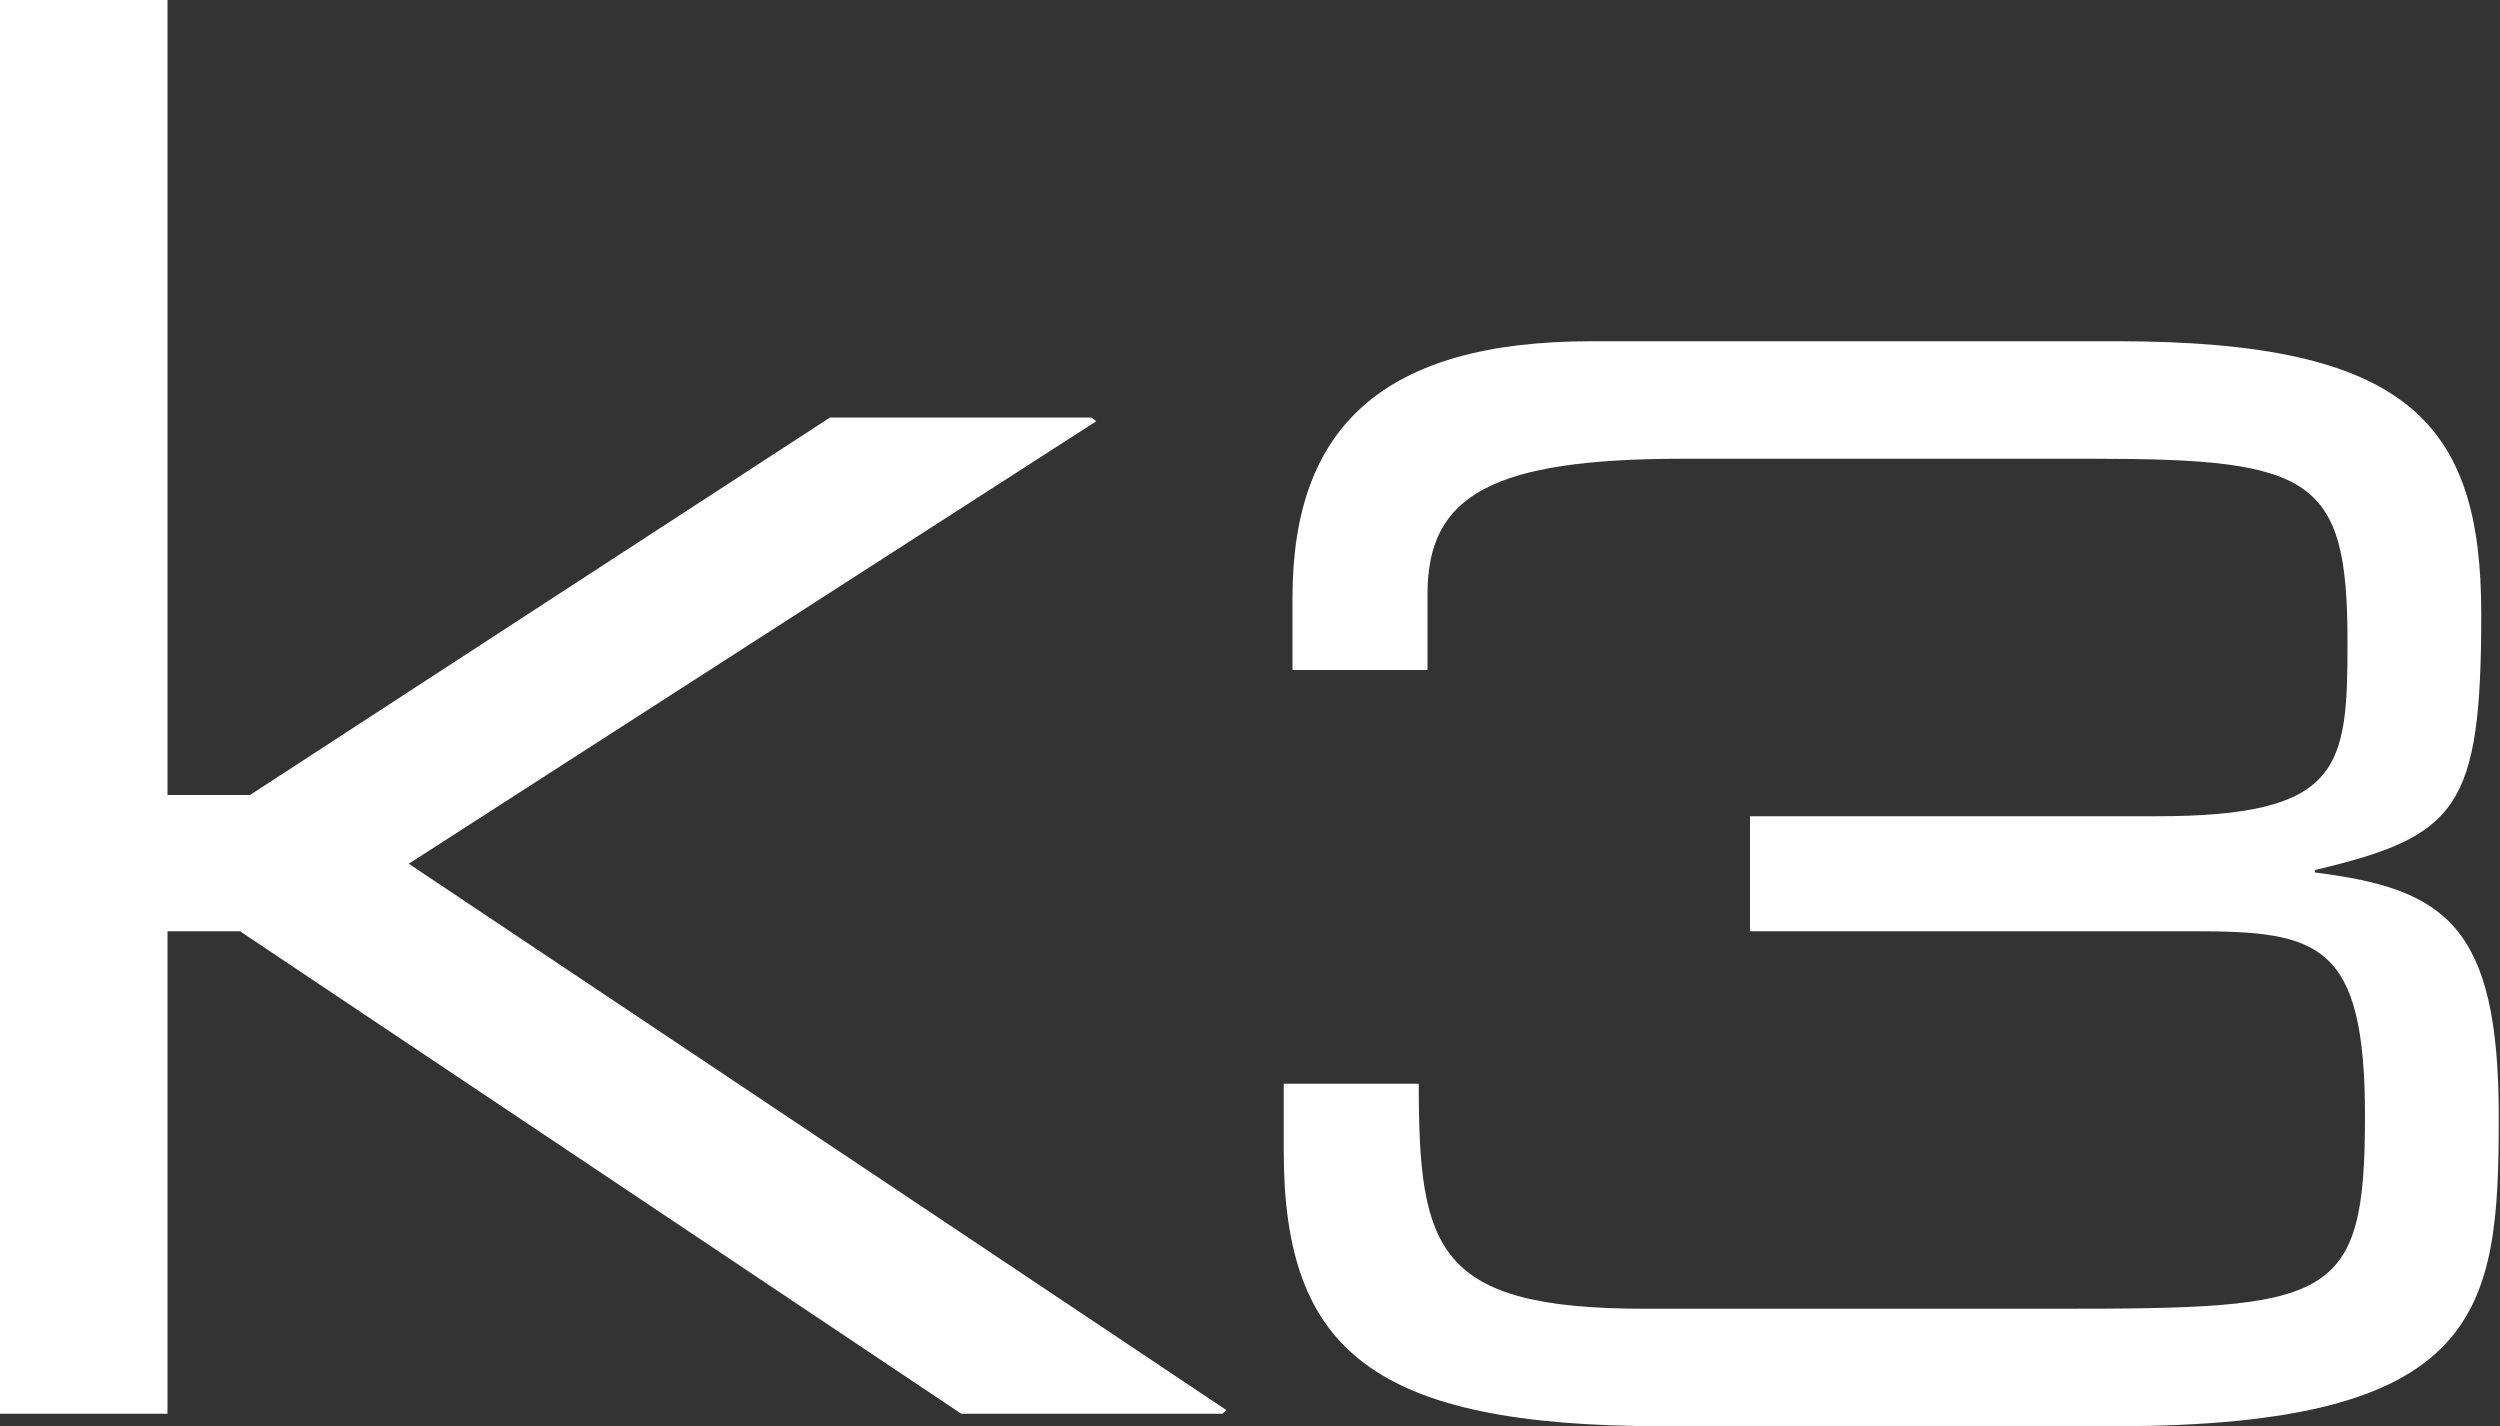
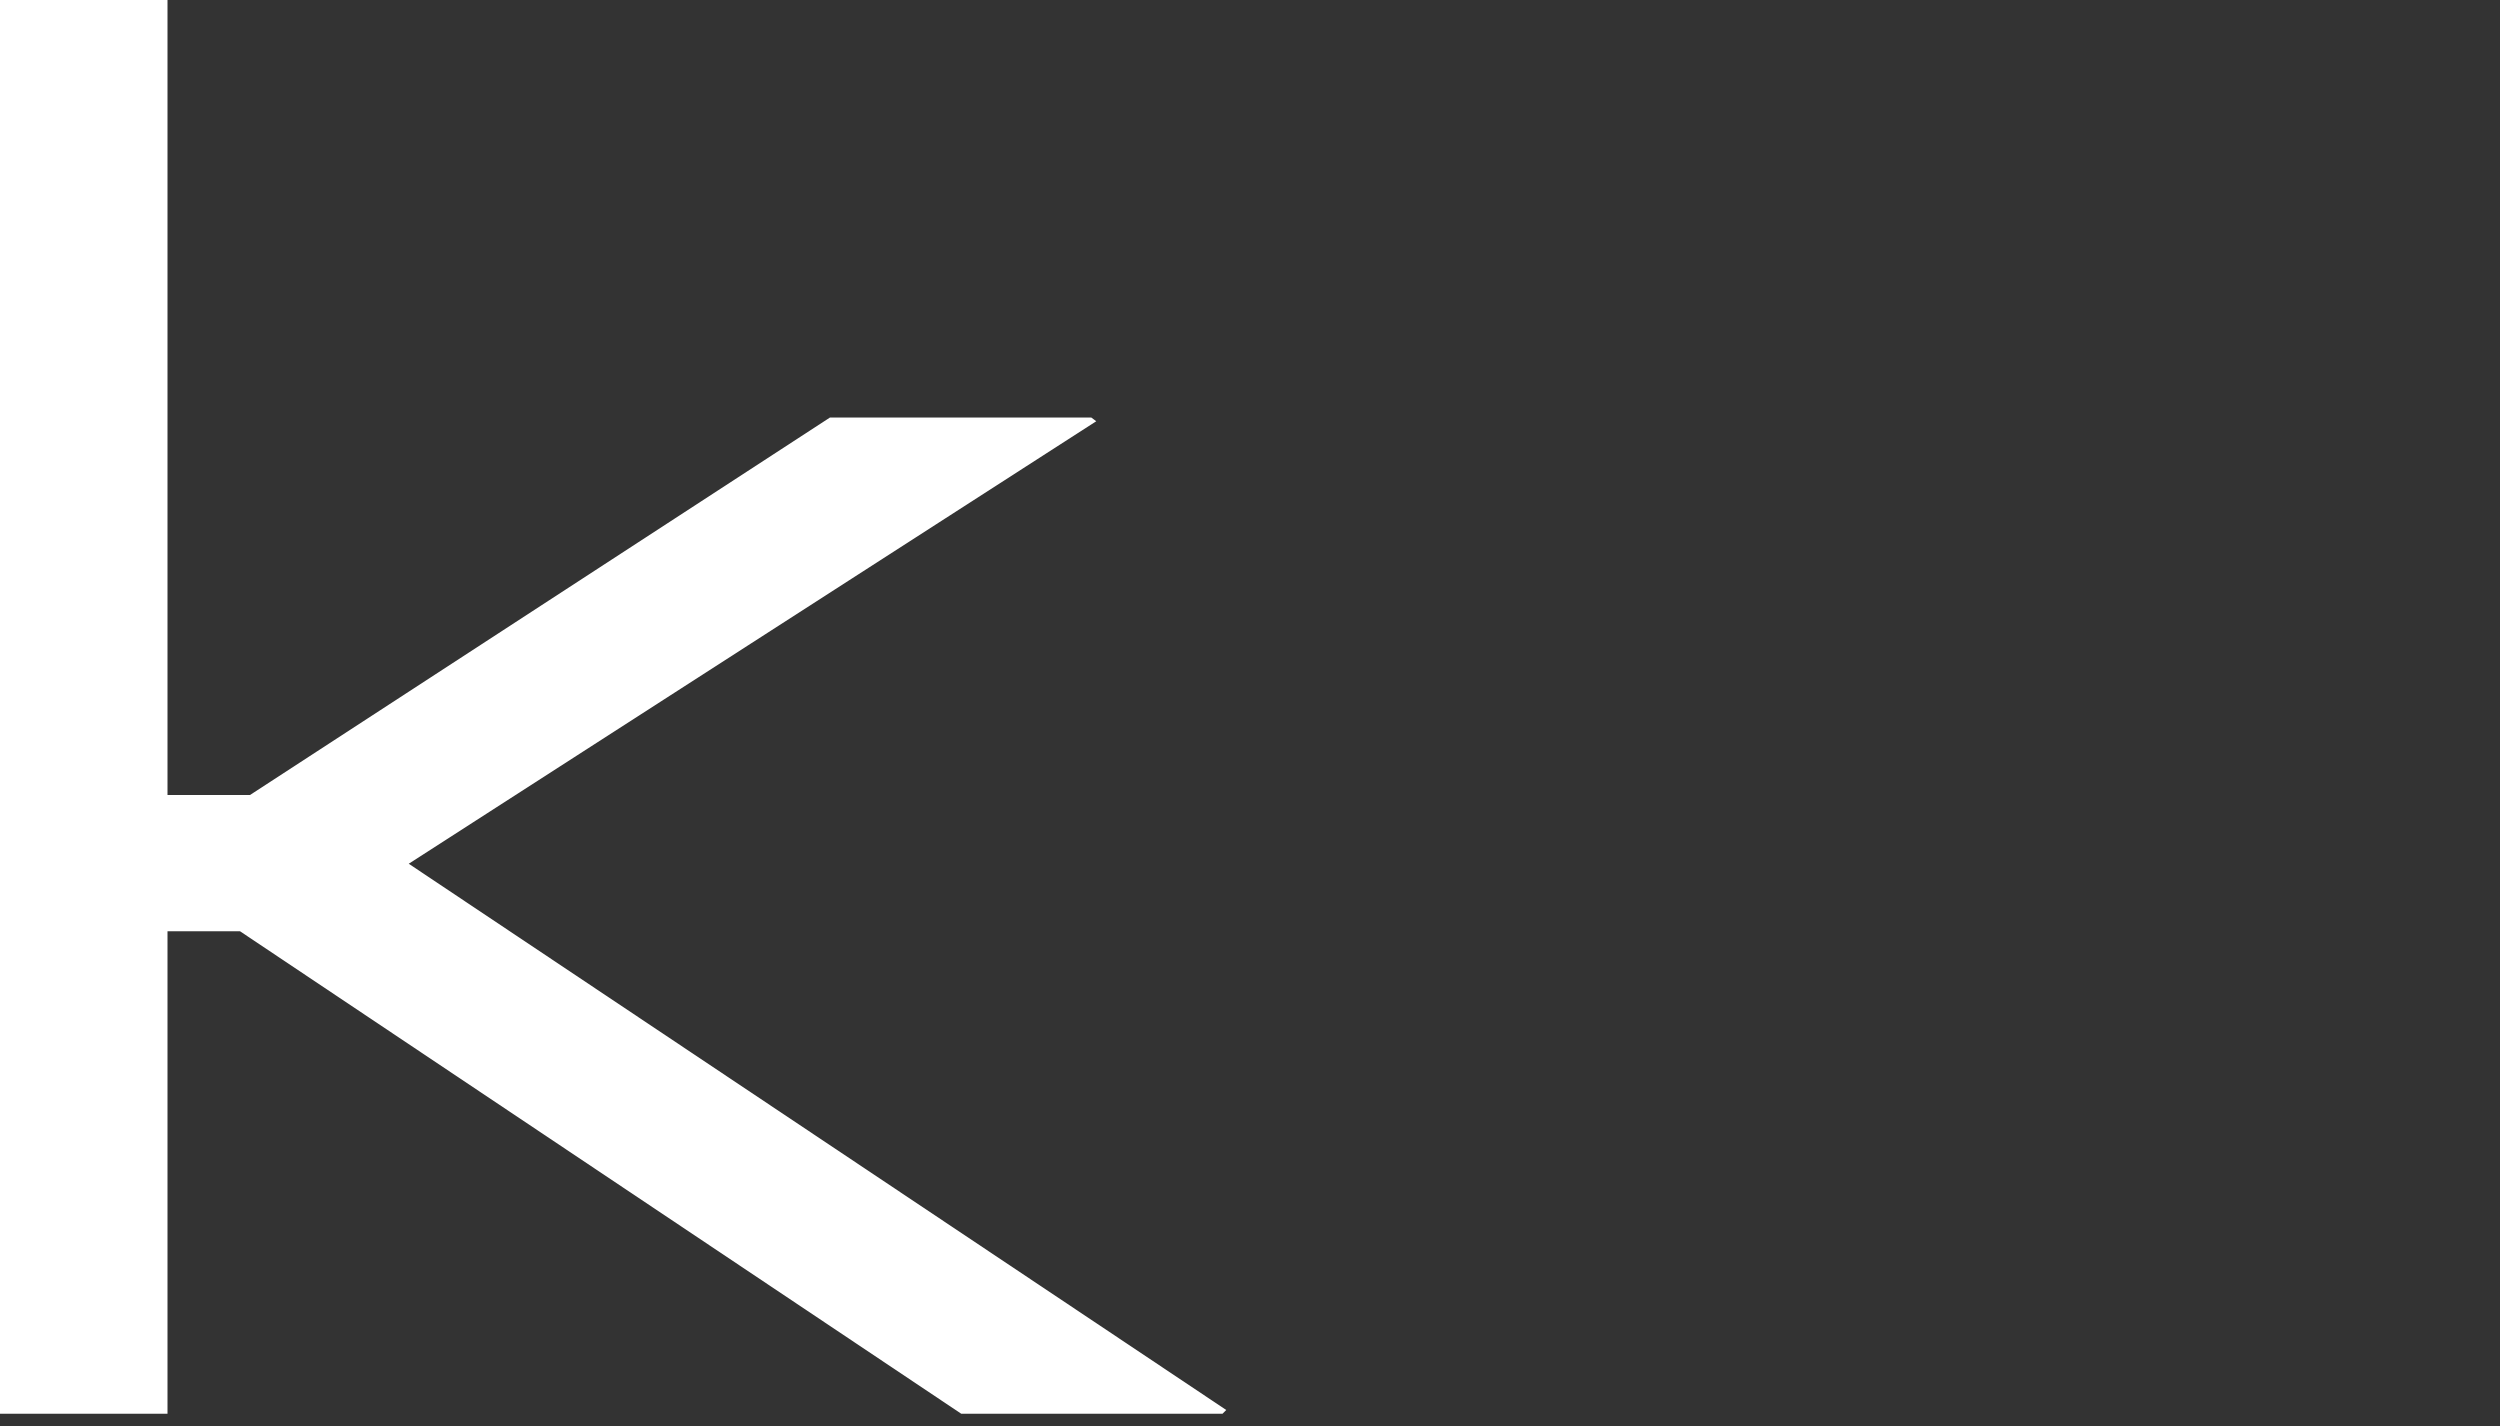
<svg xmlns="http://www.w3.org/2000/svg" version="1.1" id="Ebene_1" x="0px" y="0px" viewBox="0 0 200 114.1" style="enable-background:new 0 0 200 114.1;" xml:space="preserve">
  <rect x="0" y="0" width="200" height="114.1" fill="#333333" stroke="none" />
  <style type="text/css">
	.st0{fill-rule:evenodd;clip-rule:evenodd;fill:#FFFFFF;}
</style>
  <g>
    <g>
      <polygon class="st0" points="0,113.1 13.4,113.1 13.4,74.5 19.2,74.5 76.9,113.1 97.8,113.1 98.1,112.8 32.7,69.1 87.7,33.7     87.3,33.4 66.4,33.4 20,63.6 13.4,63.6 13.4,0 0,0   " />
-       <path class="st0" d="M140,74.5h35.5c10,0,13.7,0.9,13.7,14.8c0,15-2.7,15.4-24.8,15.4h-32.8c-16.7,0-18.1-4.7-18.1-18h-10.8v5.4    c0,16,7.2,22,30.4,22h36c29.7,0,30.8-9.3,30.8-24.8c0-15.3-4.3-18.2-14.7-19.5v-0.2c11.4-2.7,13.3-4.9,13.3-20.5    c0-15.3-5.9-21.8-29.1-21.8h-42.1c-16.7,0-23.9,6.9-23.9,20.5v5.8h10.8v-6.1c0-7.9,5.2-10.8,20.4-10.8h32.9    c17.5,0,20.3,1.5,20.3,14.6c0,10.1-0.4,14-15.3,14H140V74.5z" />
    </g>
  </g>
</svg>